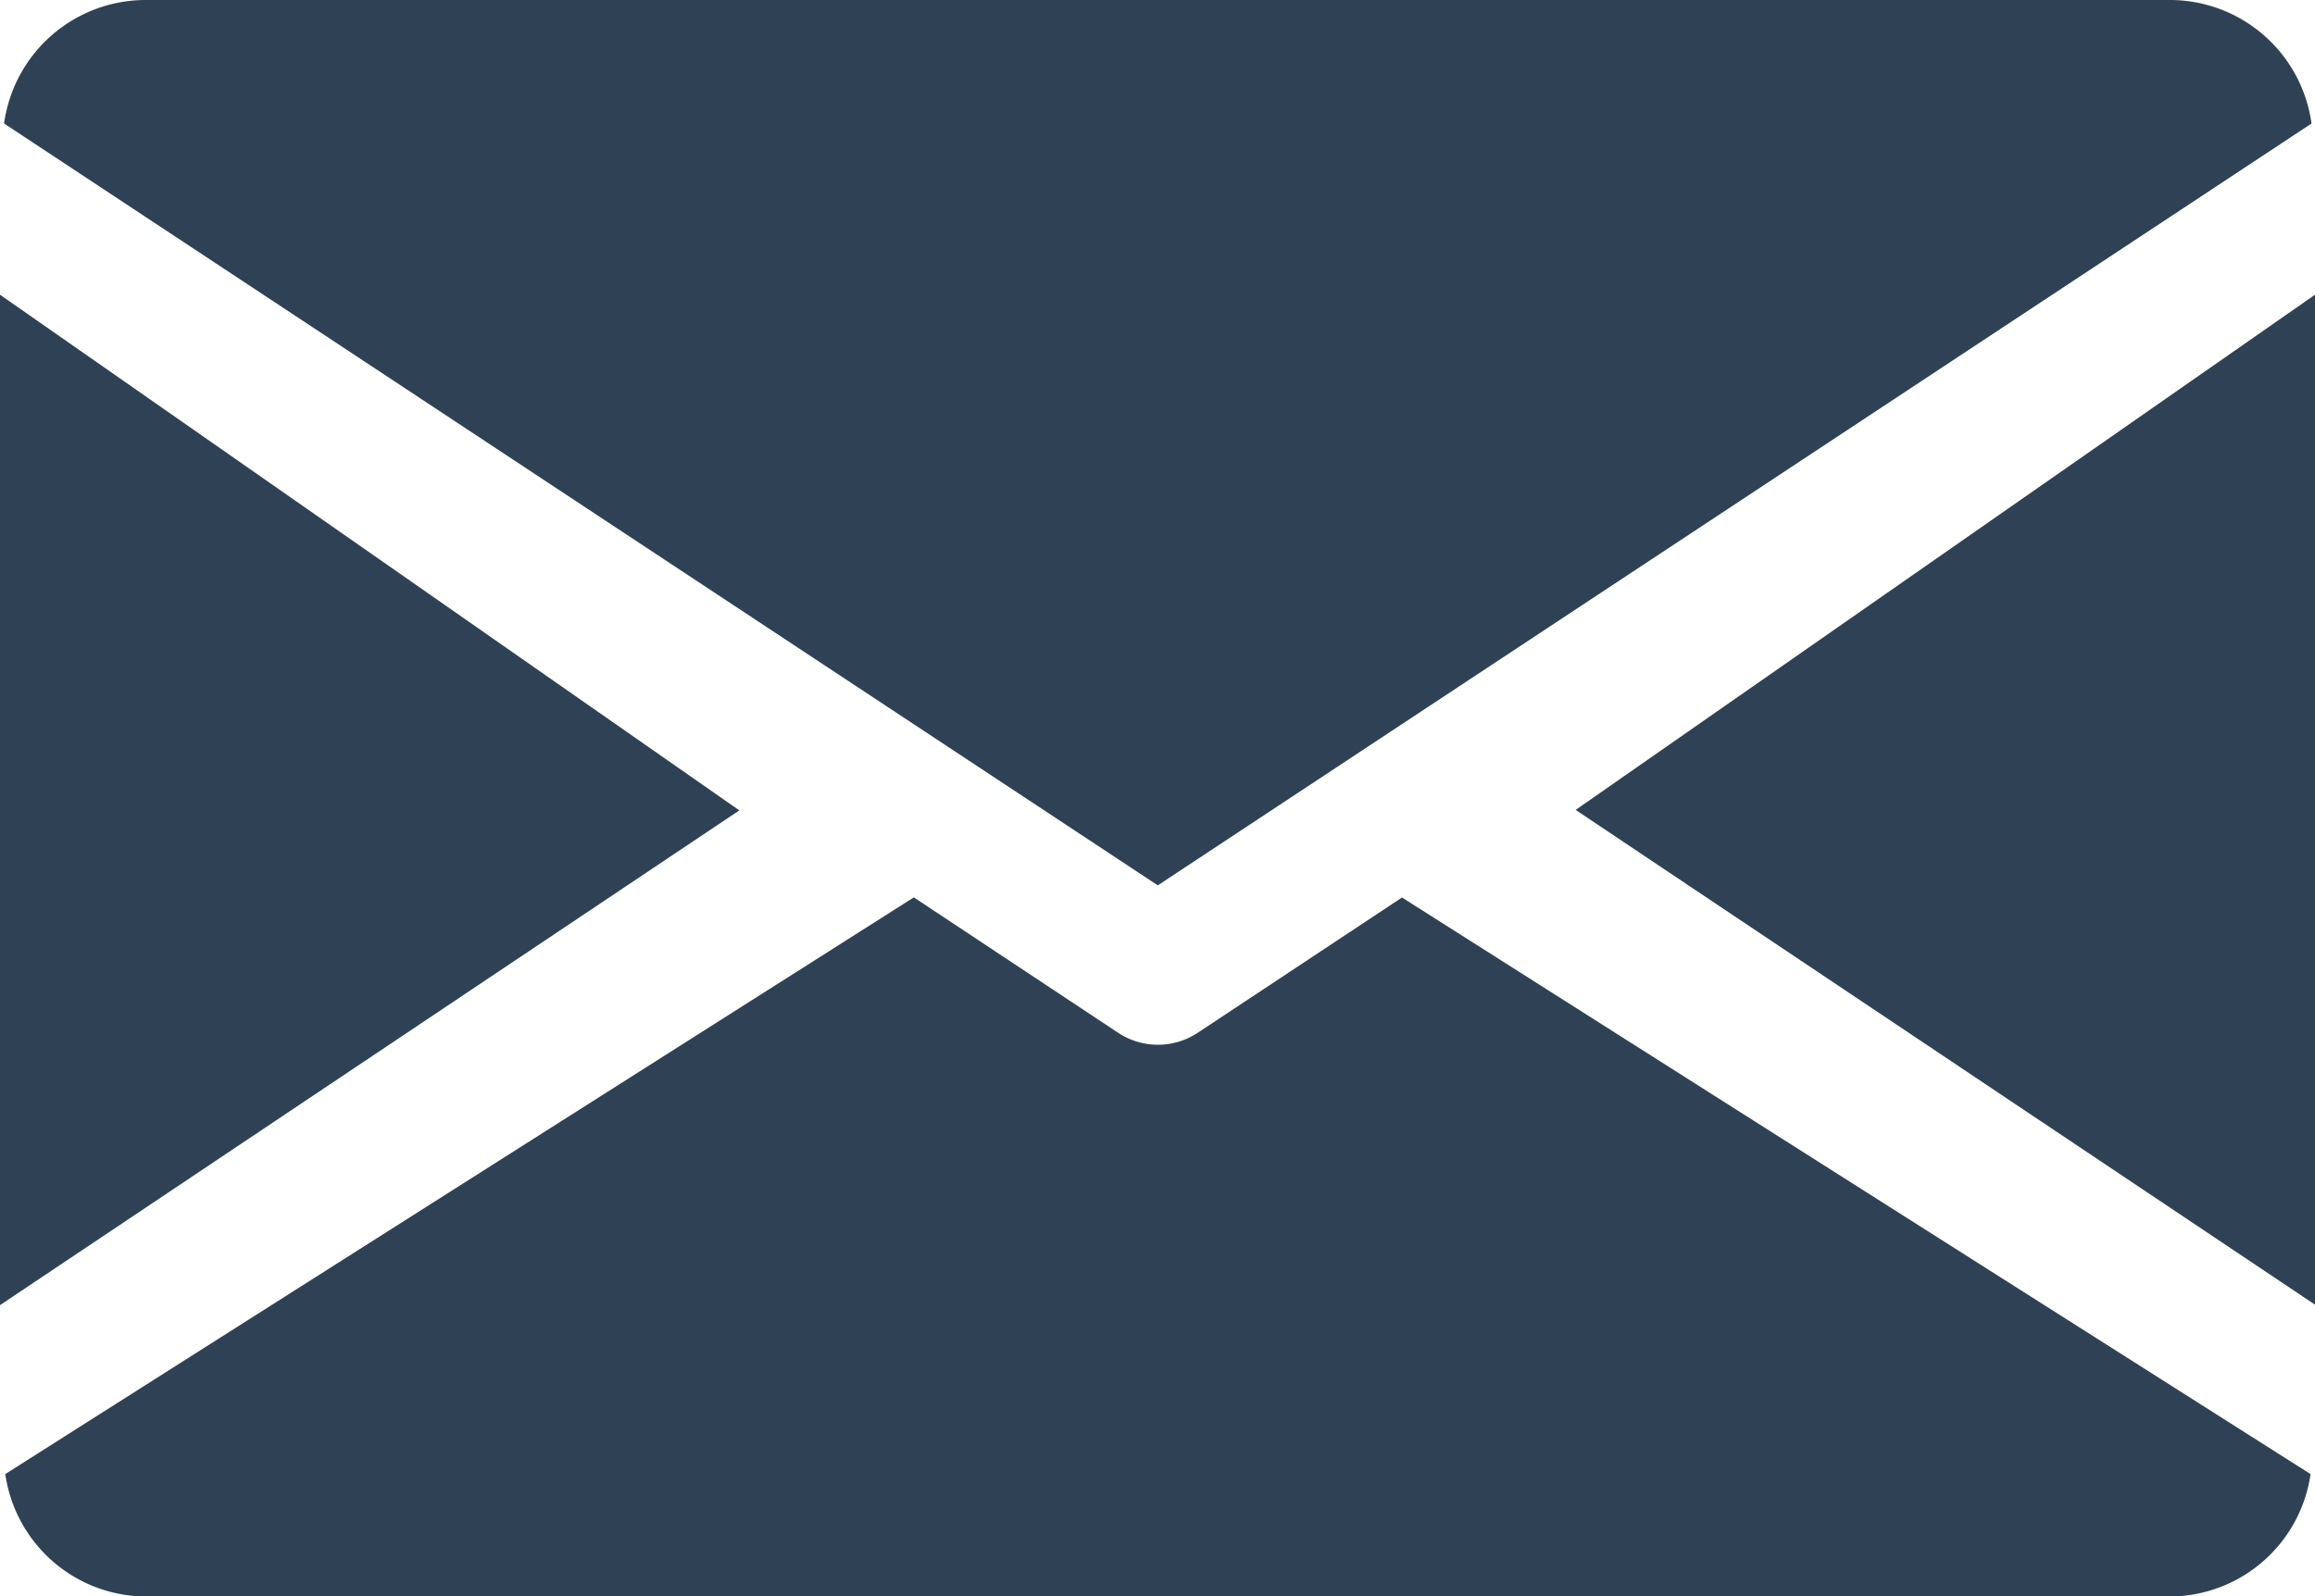
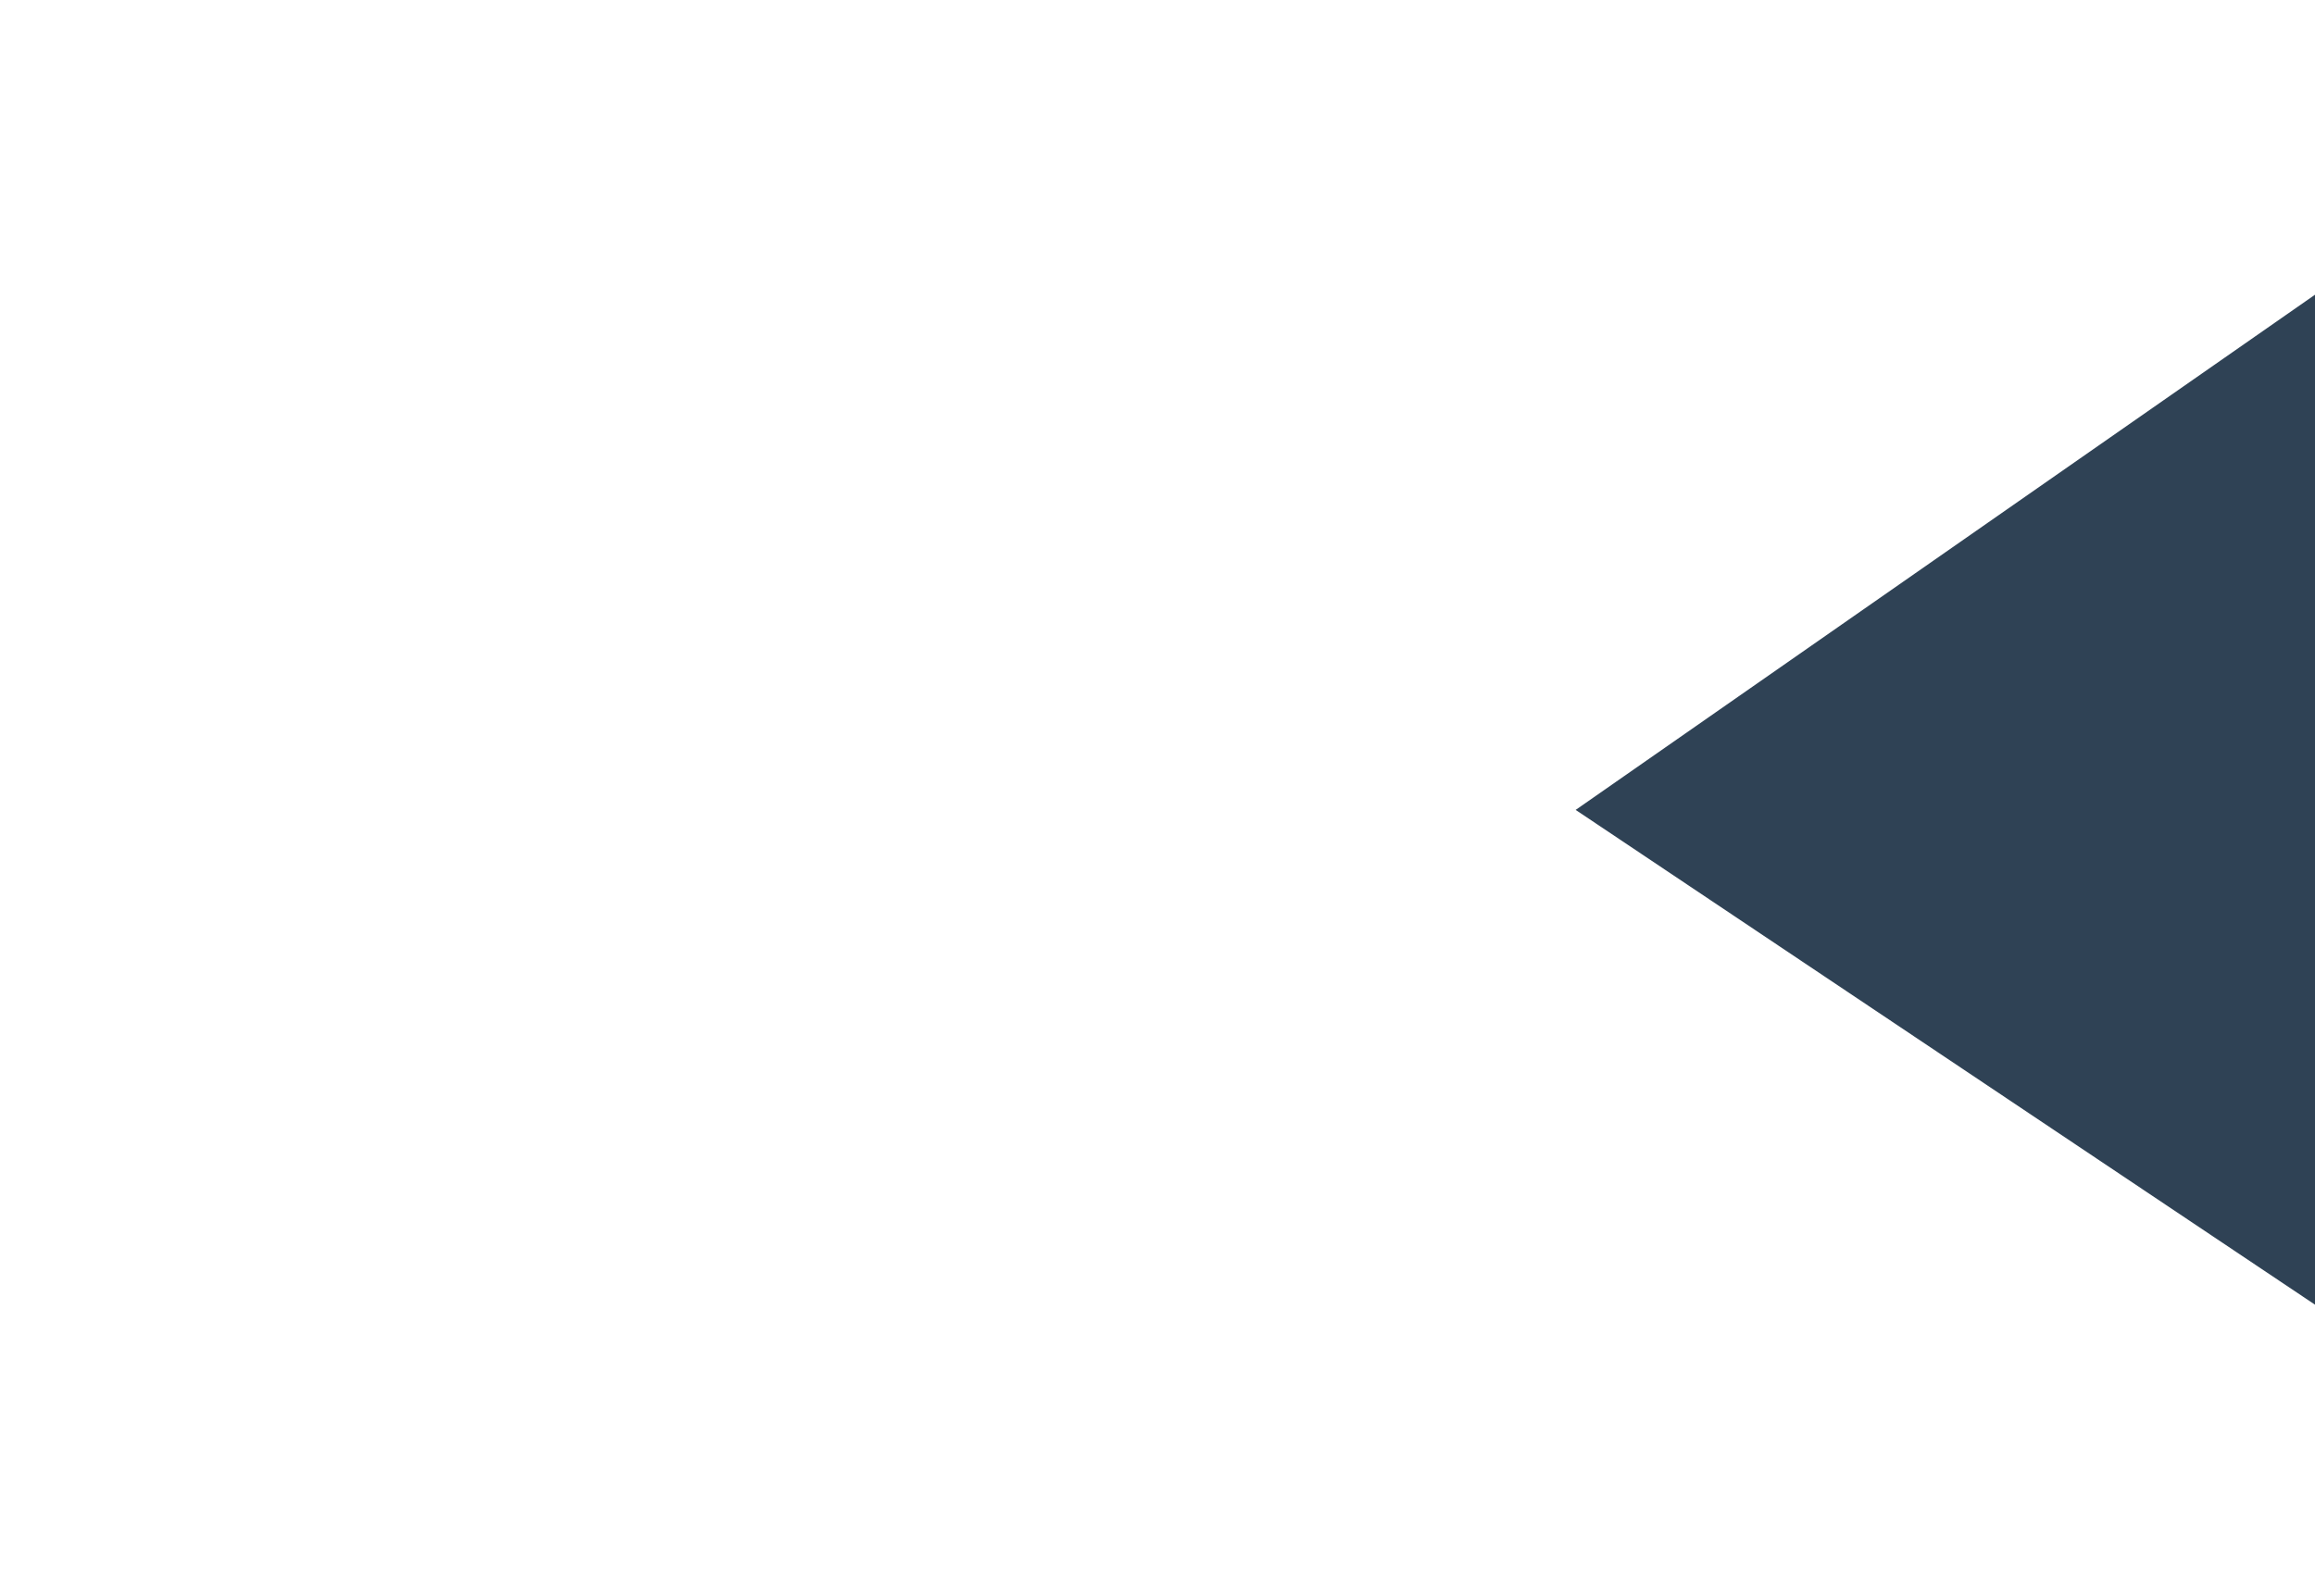
<svg xmlns="http://www.w3.org/2000/svg" width="19.263" height="13.284" viewBox="0 0 19.263 13.284">
  <g id="email" transform="translate(0 -80)">
    <g id="Group_3777" data-name="Group 3777" transform="translate(13.111 82.449)">
      <g id="Group_3776" data-name="Group 3776">
        <path id="Path_7080" data-name="Path 7080" d="M339.392,149.188l6.152,4.118V144.9Z" transform="translate(-339.392 -144.896)" fill="#2f4255" />
      </g>
    </g>
    <g id="Group_3779" data-name="Group 3779" transform="translate(0 82.449)">
      <g id="Group_3778" data-name="Group 3778">
-         <path id="Path_7081" data-name="Path 7081" d="M0,144.9v8.41l6.152-4.118Z" transform="translate(0 -144.896)" fill="#2f4255" />
-       </g>
+         </g>
    </g>
    <g id="Group_3781" data-name="Group 3781" transform="translate(0.034 80)">
      <g id="Group_3780" data-name="Group 3780">
-         <path id="Path_7082" data-name="Path 7082" d="M18.986,80H2.128A1.19,1.19,0,0,0,.96,81.028l9.6,6.341,9.6-6.341A1.19,1.19,0,0,0,18.986,80Z" transform="translate(-0.96 -80)" fill="#2f4255" />
-       </g>
+         </g>
    </g>
    <g id="Group_3783" data-name="Group 3783" transform="translate(0.036 87.469)">
      <g id="Group_3782" data-name="Group 3782">
-         <path id="Path_7083" data-name="Path 7083" d="M12.654,277.921l-1.7,1.126a.6.6,0,0,1-.662,0l-1.7-1.127-7.56,4.8a1.188,1.188,0,0,0,1.166,1.019H19.048a1.188,1.188,0,0,0,1.166-1.019Z" transform="translate(-1.024 -277.92)" fill="#2f4255" />
-       </g>
+         </g>
    </g>
  </g>
</svg>